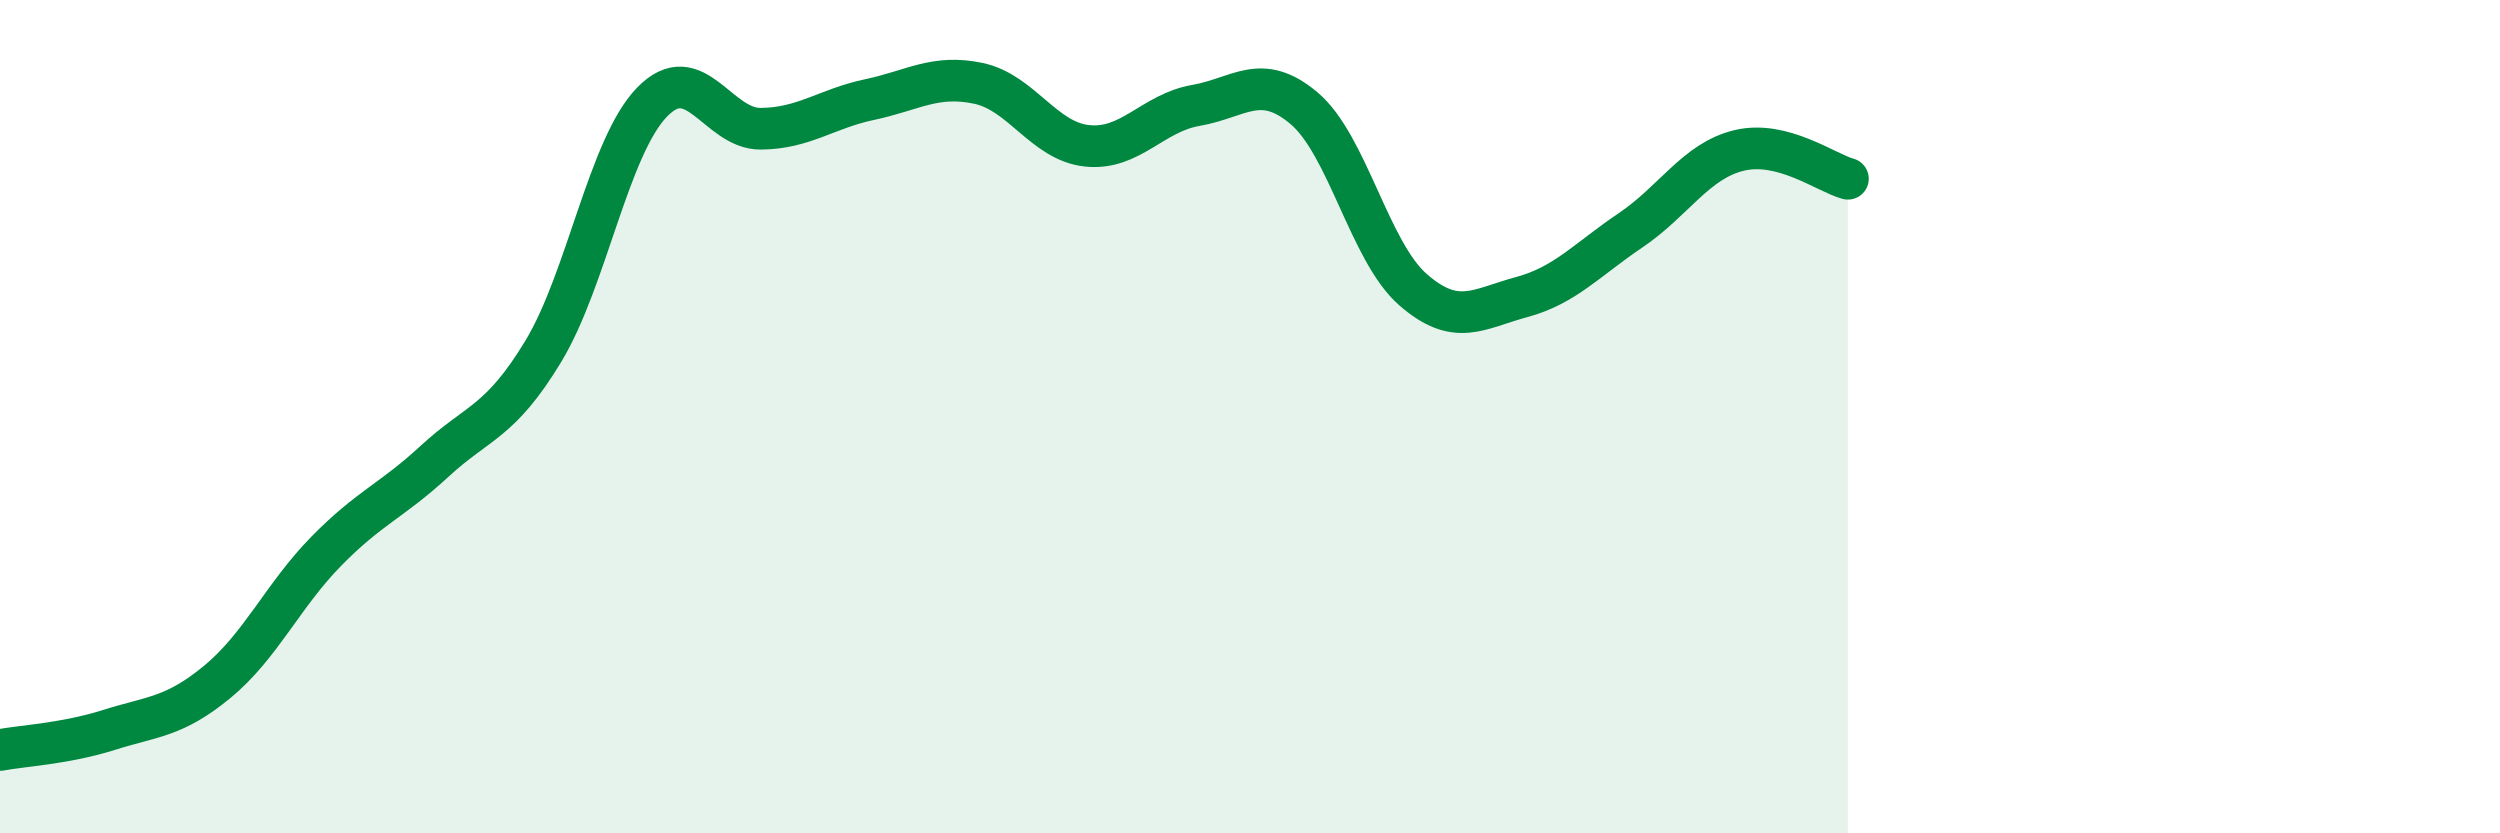
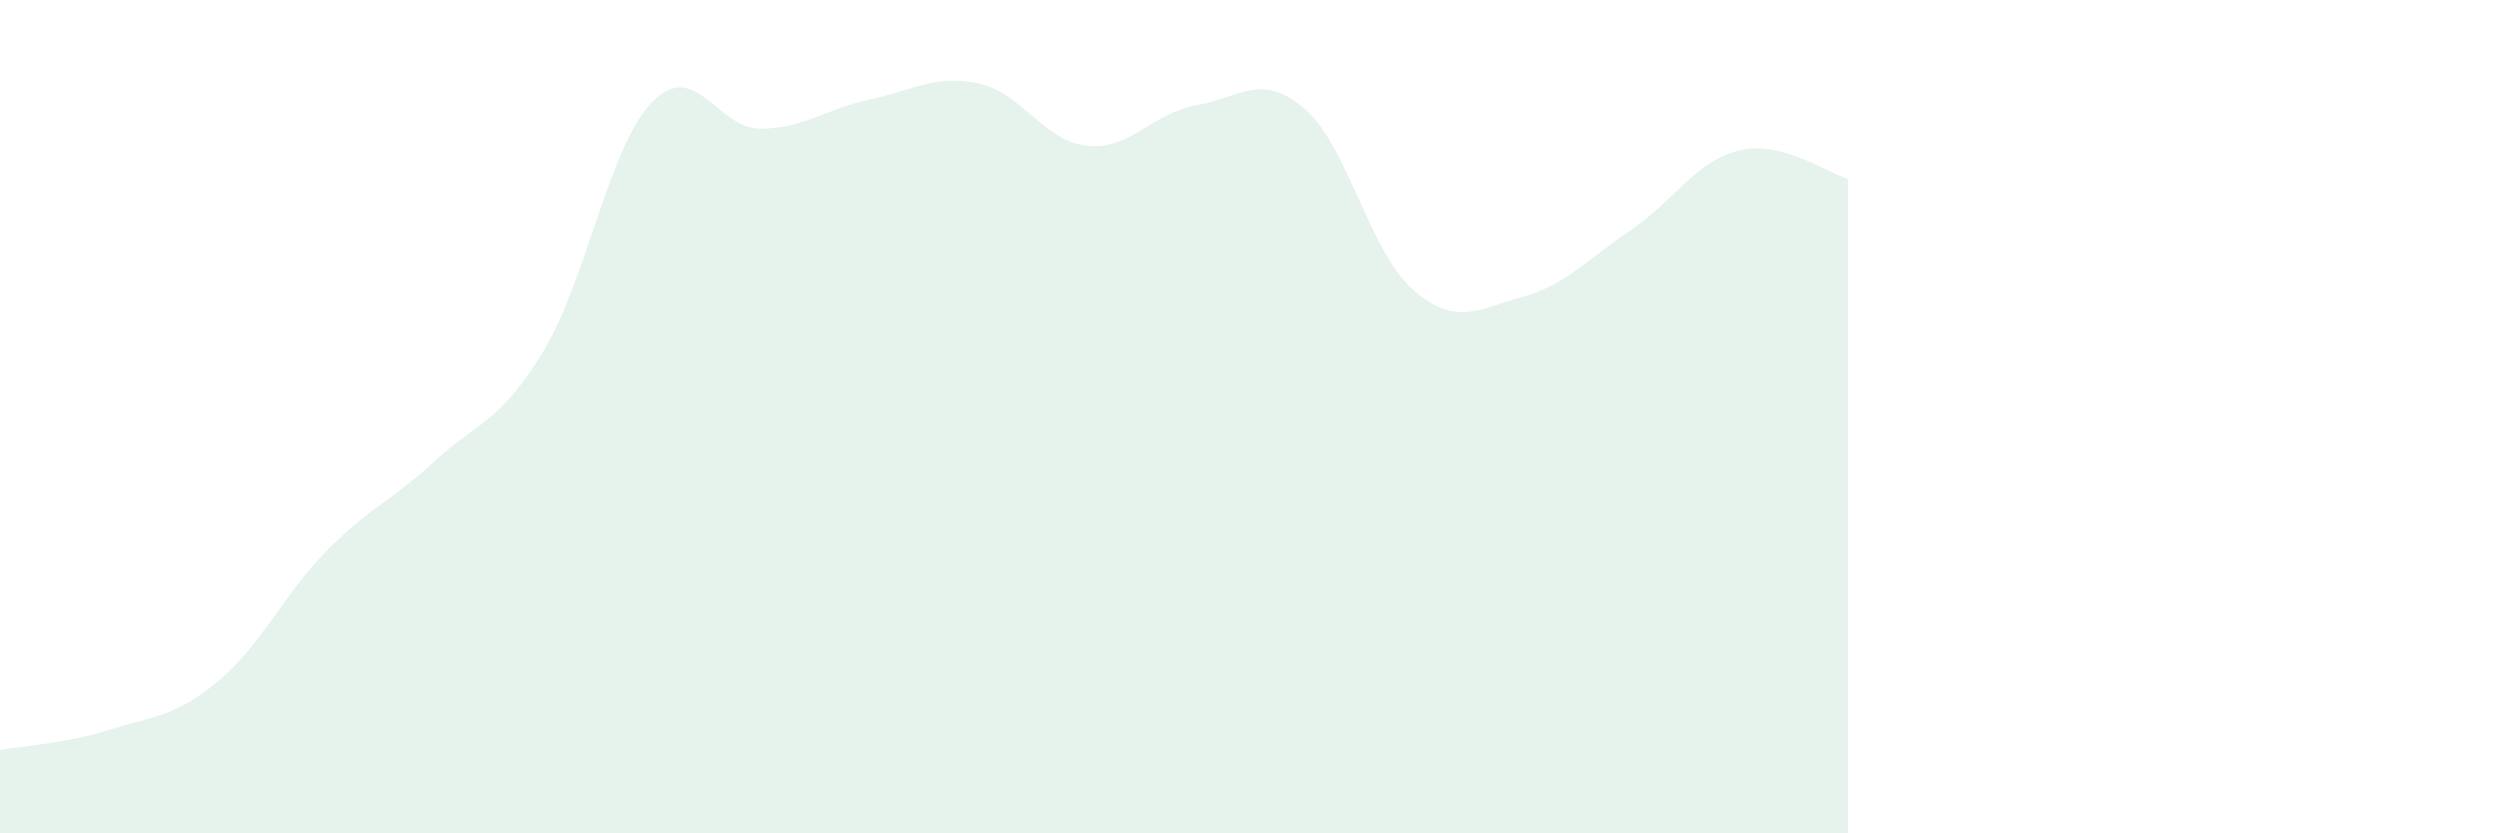
<svg xmlns="http://www.w3.org/2000/svg" width="60" height="20" viewBox="0 0 60 20">
  <path d="M 0,18 C 0.52,17.9 1.57,17.85 2.61,17.52 C 3.65,17.19 4.18,17.22 5.22,16.36 C 6.26,15.5 6.79,14.29 7.83,13.23 C 8.87,12.17 9.39,12.03 10.43,11.07 C 11.47,10.11 12,10.15 13.04,8.43 C 14.08,6.71 14.61,3.52 15.65,2.45 C 16.69,1.38 17.22,3.1 18.26,3.09 C 19.3,3.08 19.83,2.61 20.87,2.39 C 21.91,2.17 22.44,1.78 23.48,2 C 24.52,2.22 25.05,3.39 26.09,3.5 C 27.13,3.61 27.66,2.71 28.7,2.53 C 29.74,2.35 30.26,1.72 31.3,2.6 C 32.34,3.48 32.87,6.04 33.91,6.95 C 34.95,7.86 35.48,7.41 36.52,7.13 C 37.56,6.85 38.09,6.23 39.13,5.53 C 40.17,4.83 40.7,3.86 41.74,3.61 C 42.78,3.36 43.83,4.15 44.35,4.29L44.35 20L0 20Z" fill="#008740" opacity="0.1" stroke-linecap="round" stroke-linejoin="round" />
-   <path d="M 0,18 C 0.52,17.9 1.57,17.85 2.61,17.52 C 3.65,17.19 4.18,17.22 5.22,16.36 C 6.26,15.5 6.79,14.29 7.83,13.23 C 8.87,12.17 9.39,12.03 10.43,11.07 C 11.47,10.11 12,10.15 13.04,8.43 C 14.08,6.71 14.61,3.52 15.65,2.45 C 16.69,1.38 17.22,3.1 18.26,3.09 C 19.3,3.08 19.83,2.61 20.87,2.39 C 21.91,2.17 22.44,1.78 23.48,2 C 24.52,2.22 25.05,3.39 26.09,3.5 C 27.13,3.61 27.66,2.71 28.7,2.53 C 29.74,2.35 30.26,1.72 31.3,2.6 C 32.34,3.48 32.87,6.04 33.91,6.95 C 34.95,7.86 35.48,7.41 36.52,7.13 C 37.56,6.85 38.09,6.23 39.13,5.53 C 40.17,4.83 40.7,3.86 41.74,3.61 C 42.78,3.36 43.83,4.15 44.35,4.29" stroke="#008740" stroke-width="1" fill="none" stroke-linecap="round" stroke-linejoin="round" />
</svg>